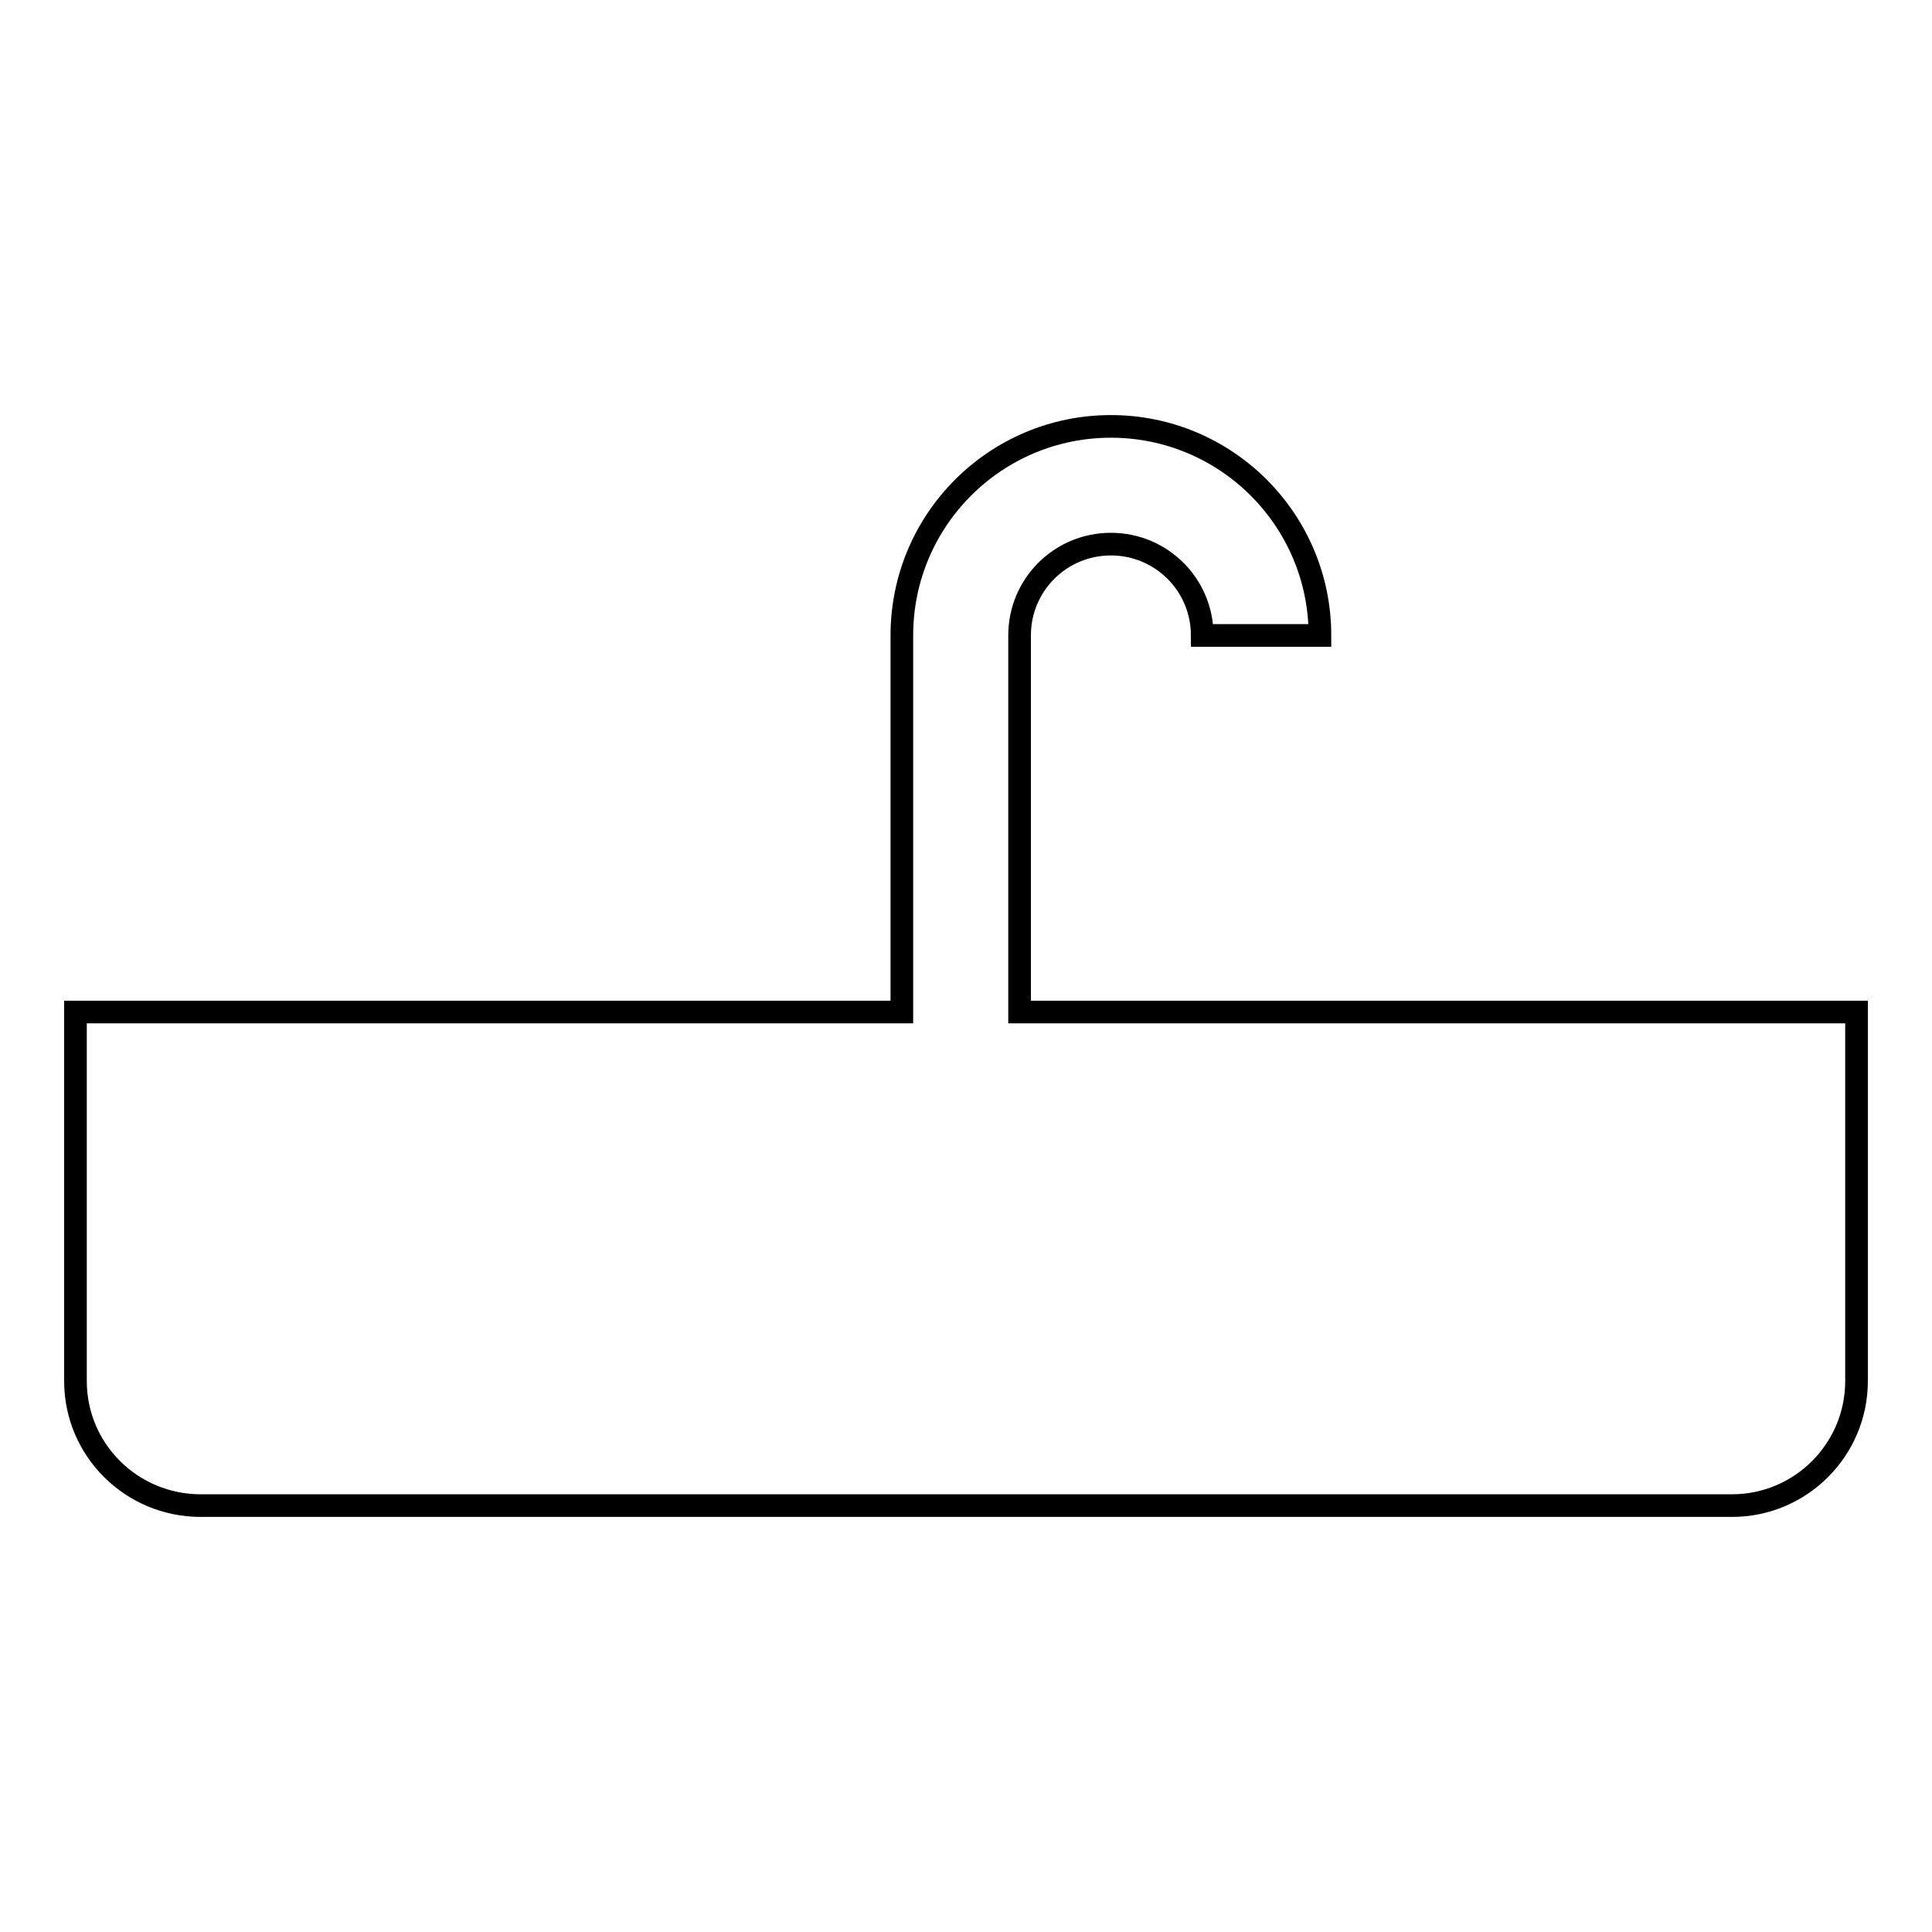
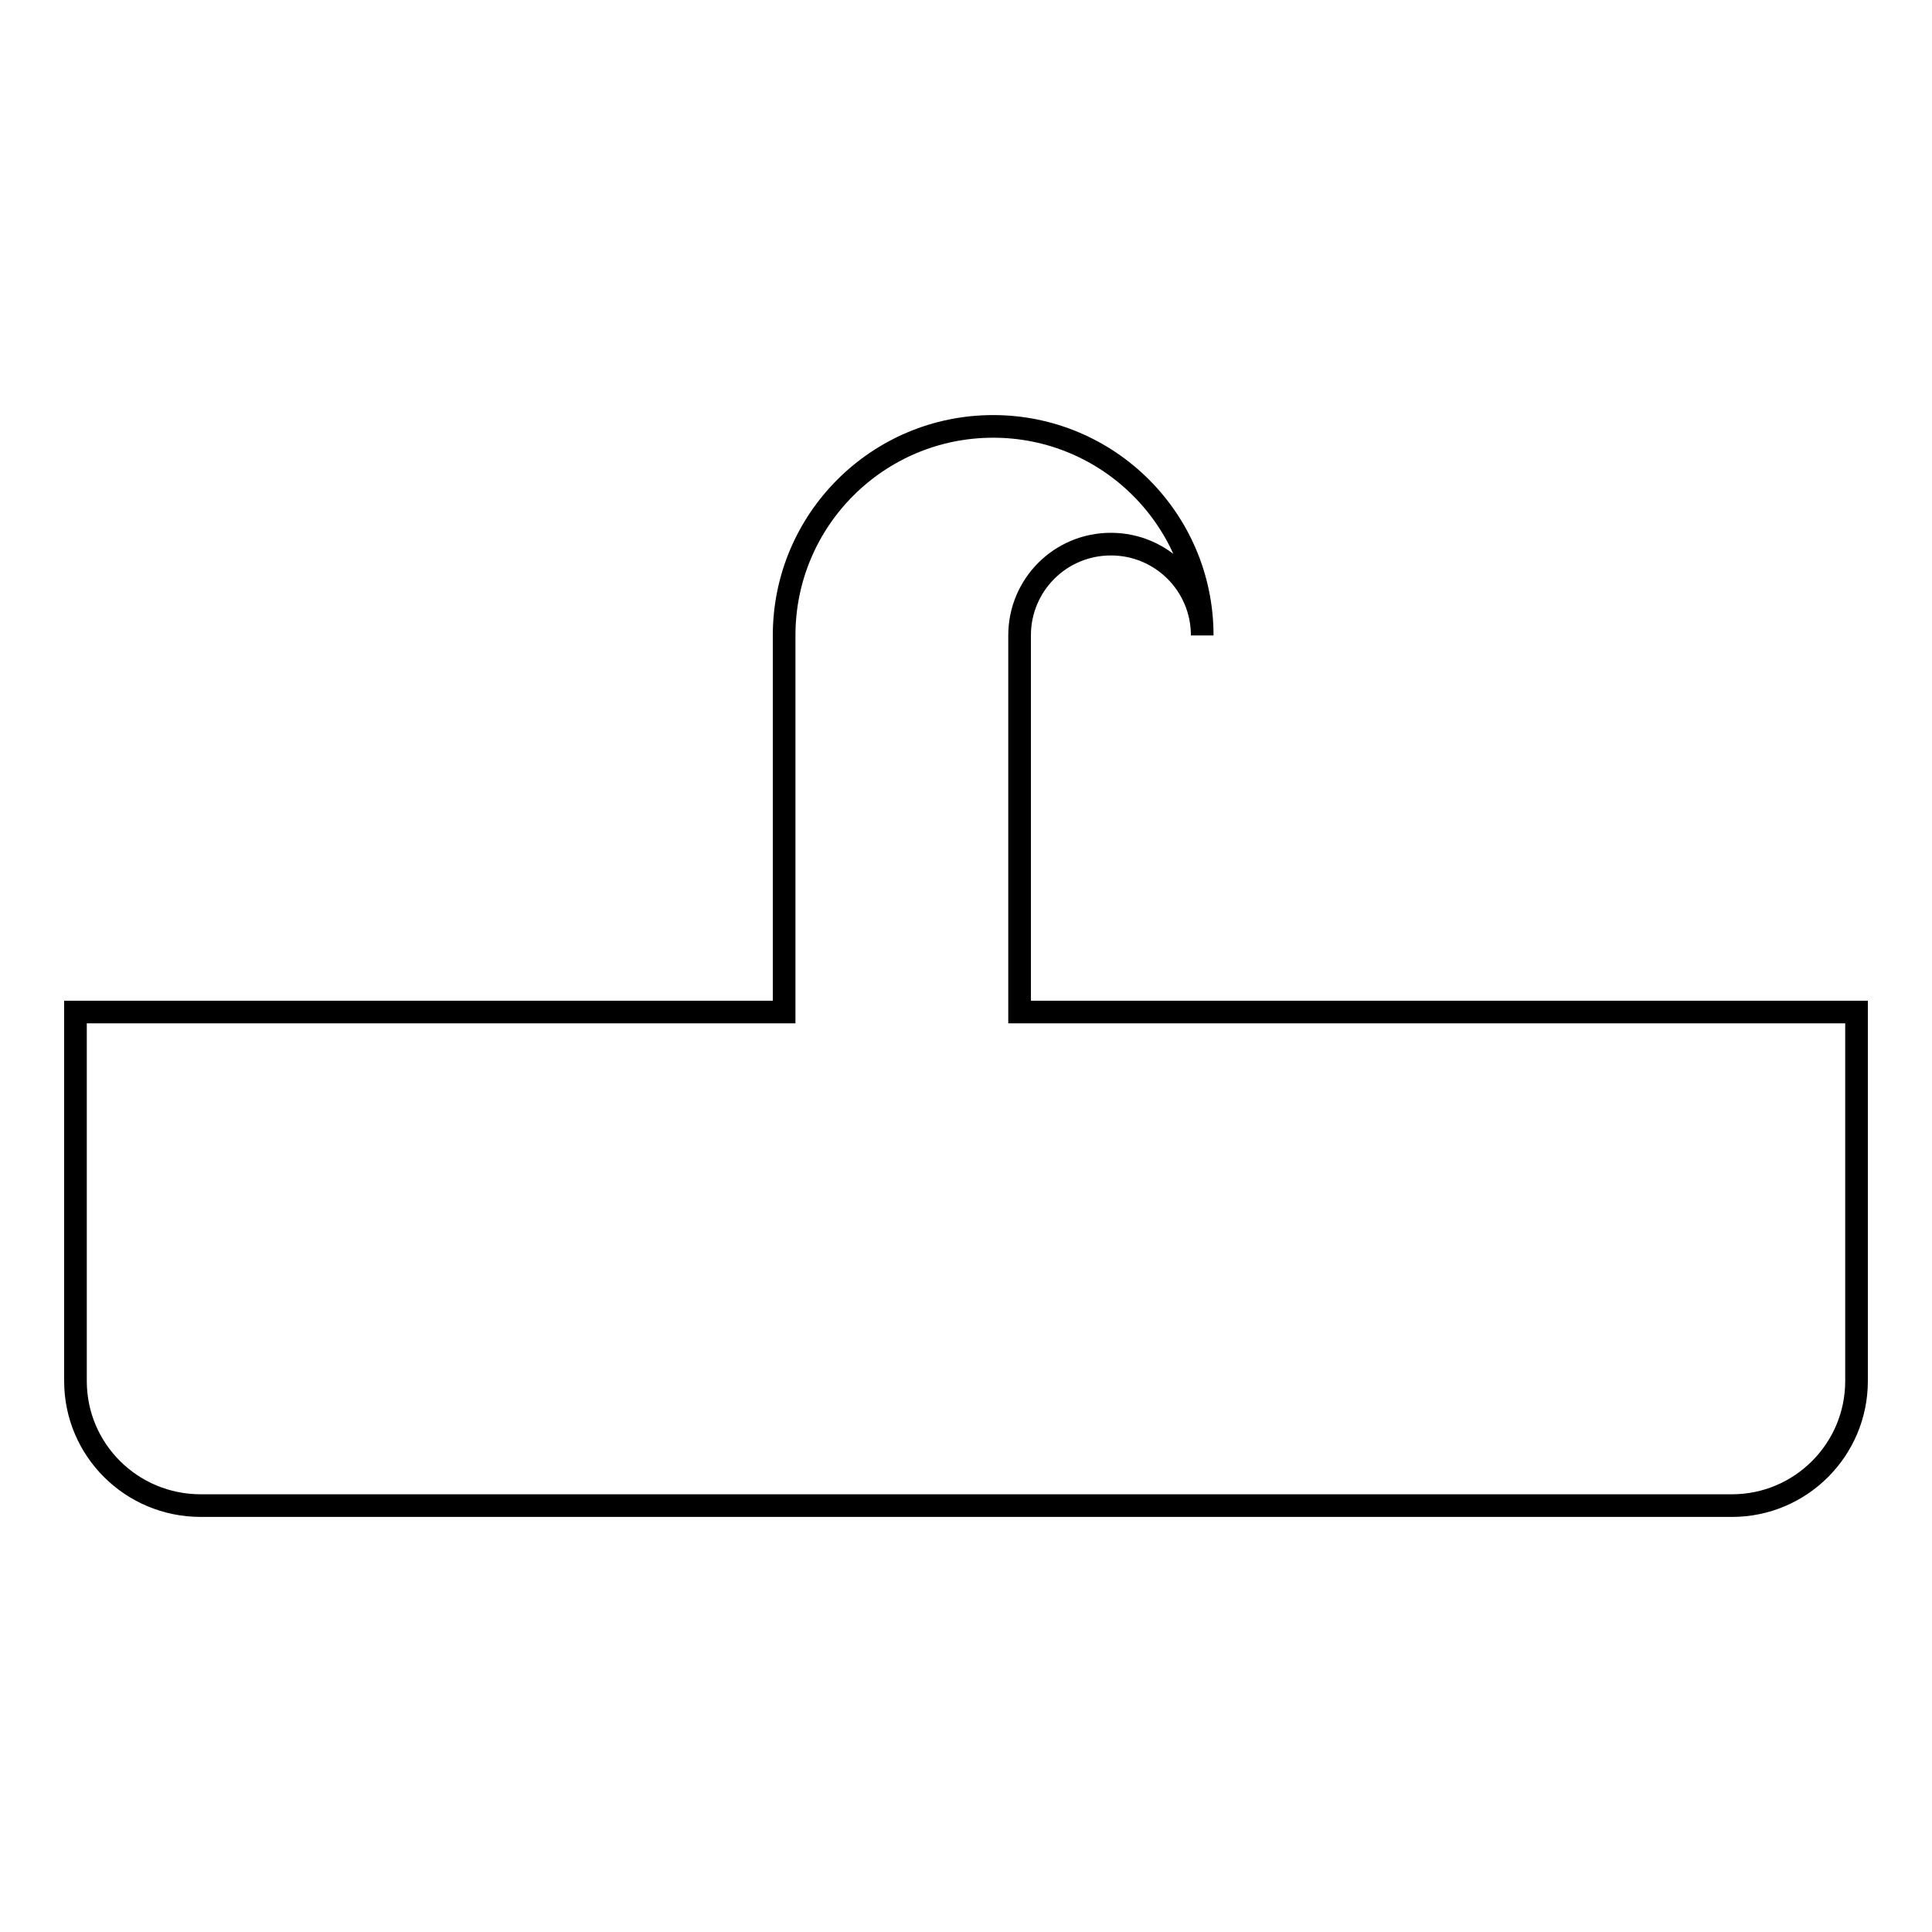
<svg xmlns="http://www.w3.org/2000/svg" version="1.1" x="0px" y="0px" viewBox="0 0 256 256" enable-background="new 0 0 256 256" xml:space="preserve">
  <g>
-     <path stroke-width="3" fill-opacity="0" stroke="#000000" d="M135.1,134.1V84.2c0-6.7,5.4-12.1,12.1-12.1c6.7,0,12.1,5.4,12.1,12.1h15.6c0-15.3-12.4-27.7-27.7-27.7 c-15.3,0-27.7,12.4-27.7,27.7v49.9H10V183c0,9.1,7.4,16.5,16.6,16.5h202.9c9.1,0,16.5-7.4,16.5-16.5v-48.9H135.1z" />
+     <path stroke-width="3" fill-opacity="0" stroke="#000000" d="M135.1,134.1V84.2c0-6.7,5.4-12.1,12.1-12.1c6.7,0,12.1,5.4,12.1,12.1c0-15.3-12.4-27.7-27.7-27.7 c-15.3,0-27.7,12.4-27.7,27.7v49.9H10V183c0,9.1,7.4,16.5,16.6,16.5h202.9c9.1,0,16.5-7.4,16.5-16.5v-48.9H135.1z" />
  </g>
</svg>